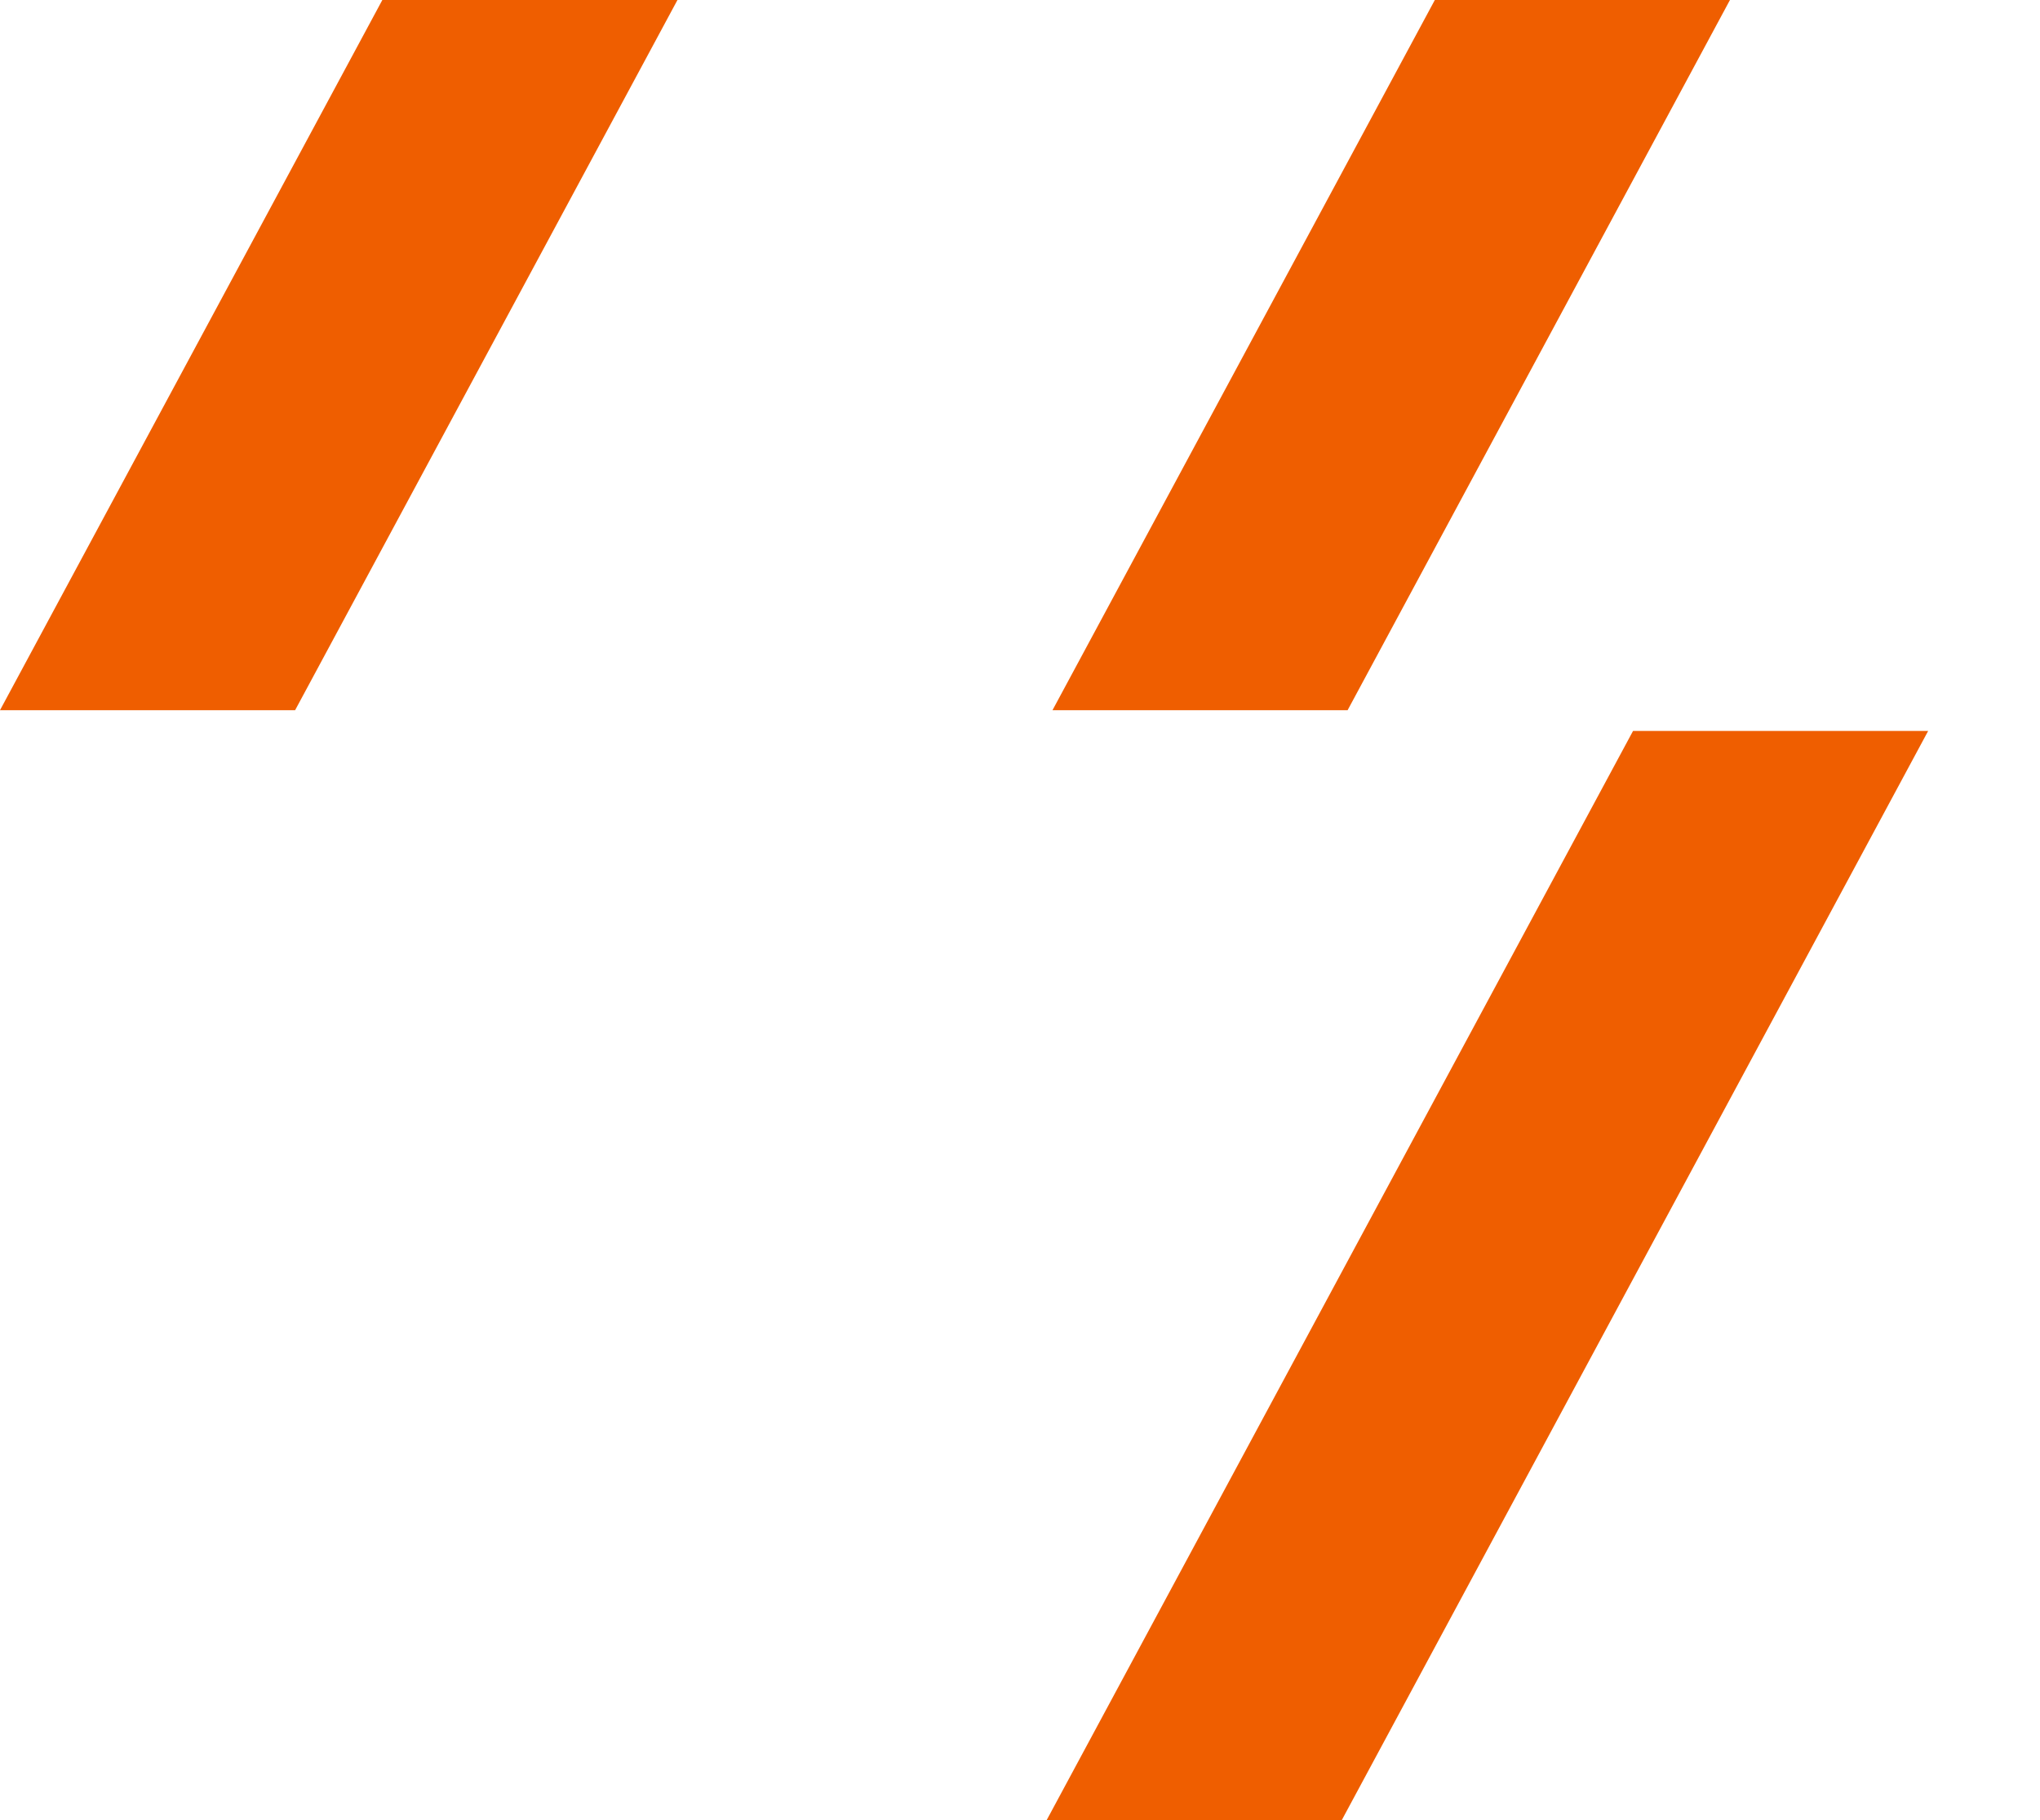
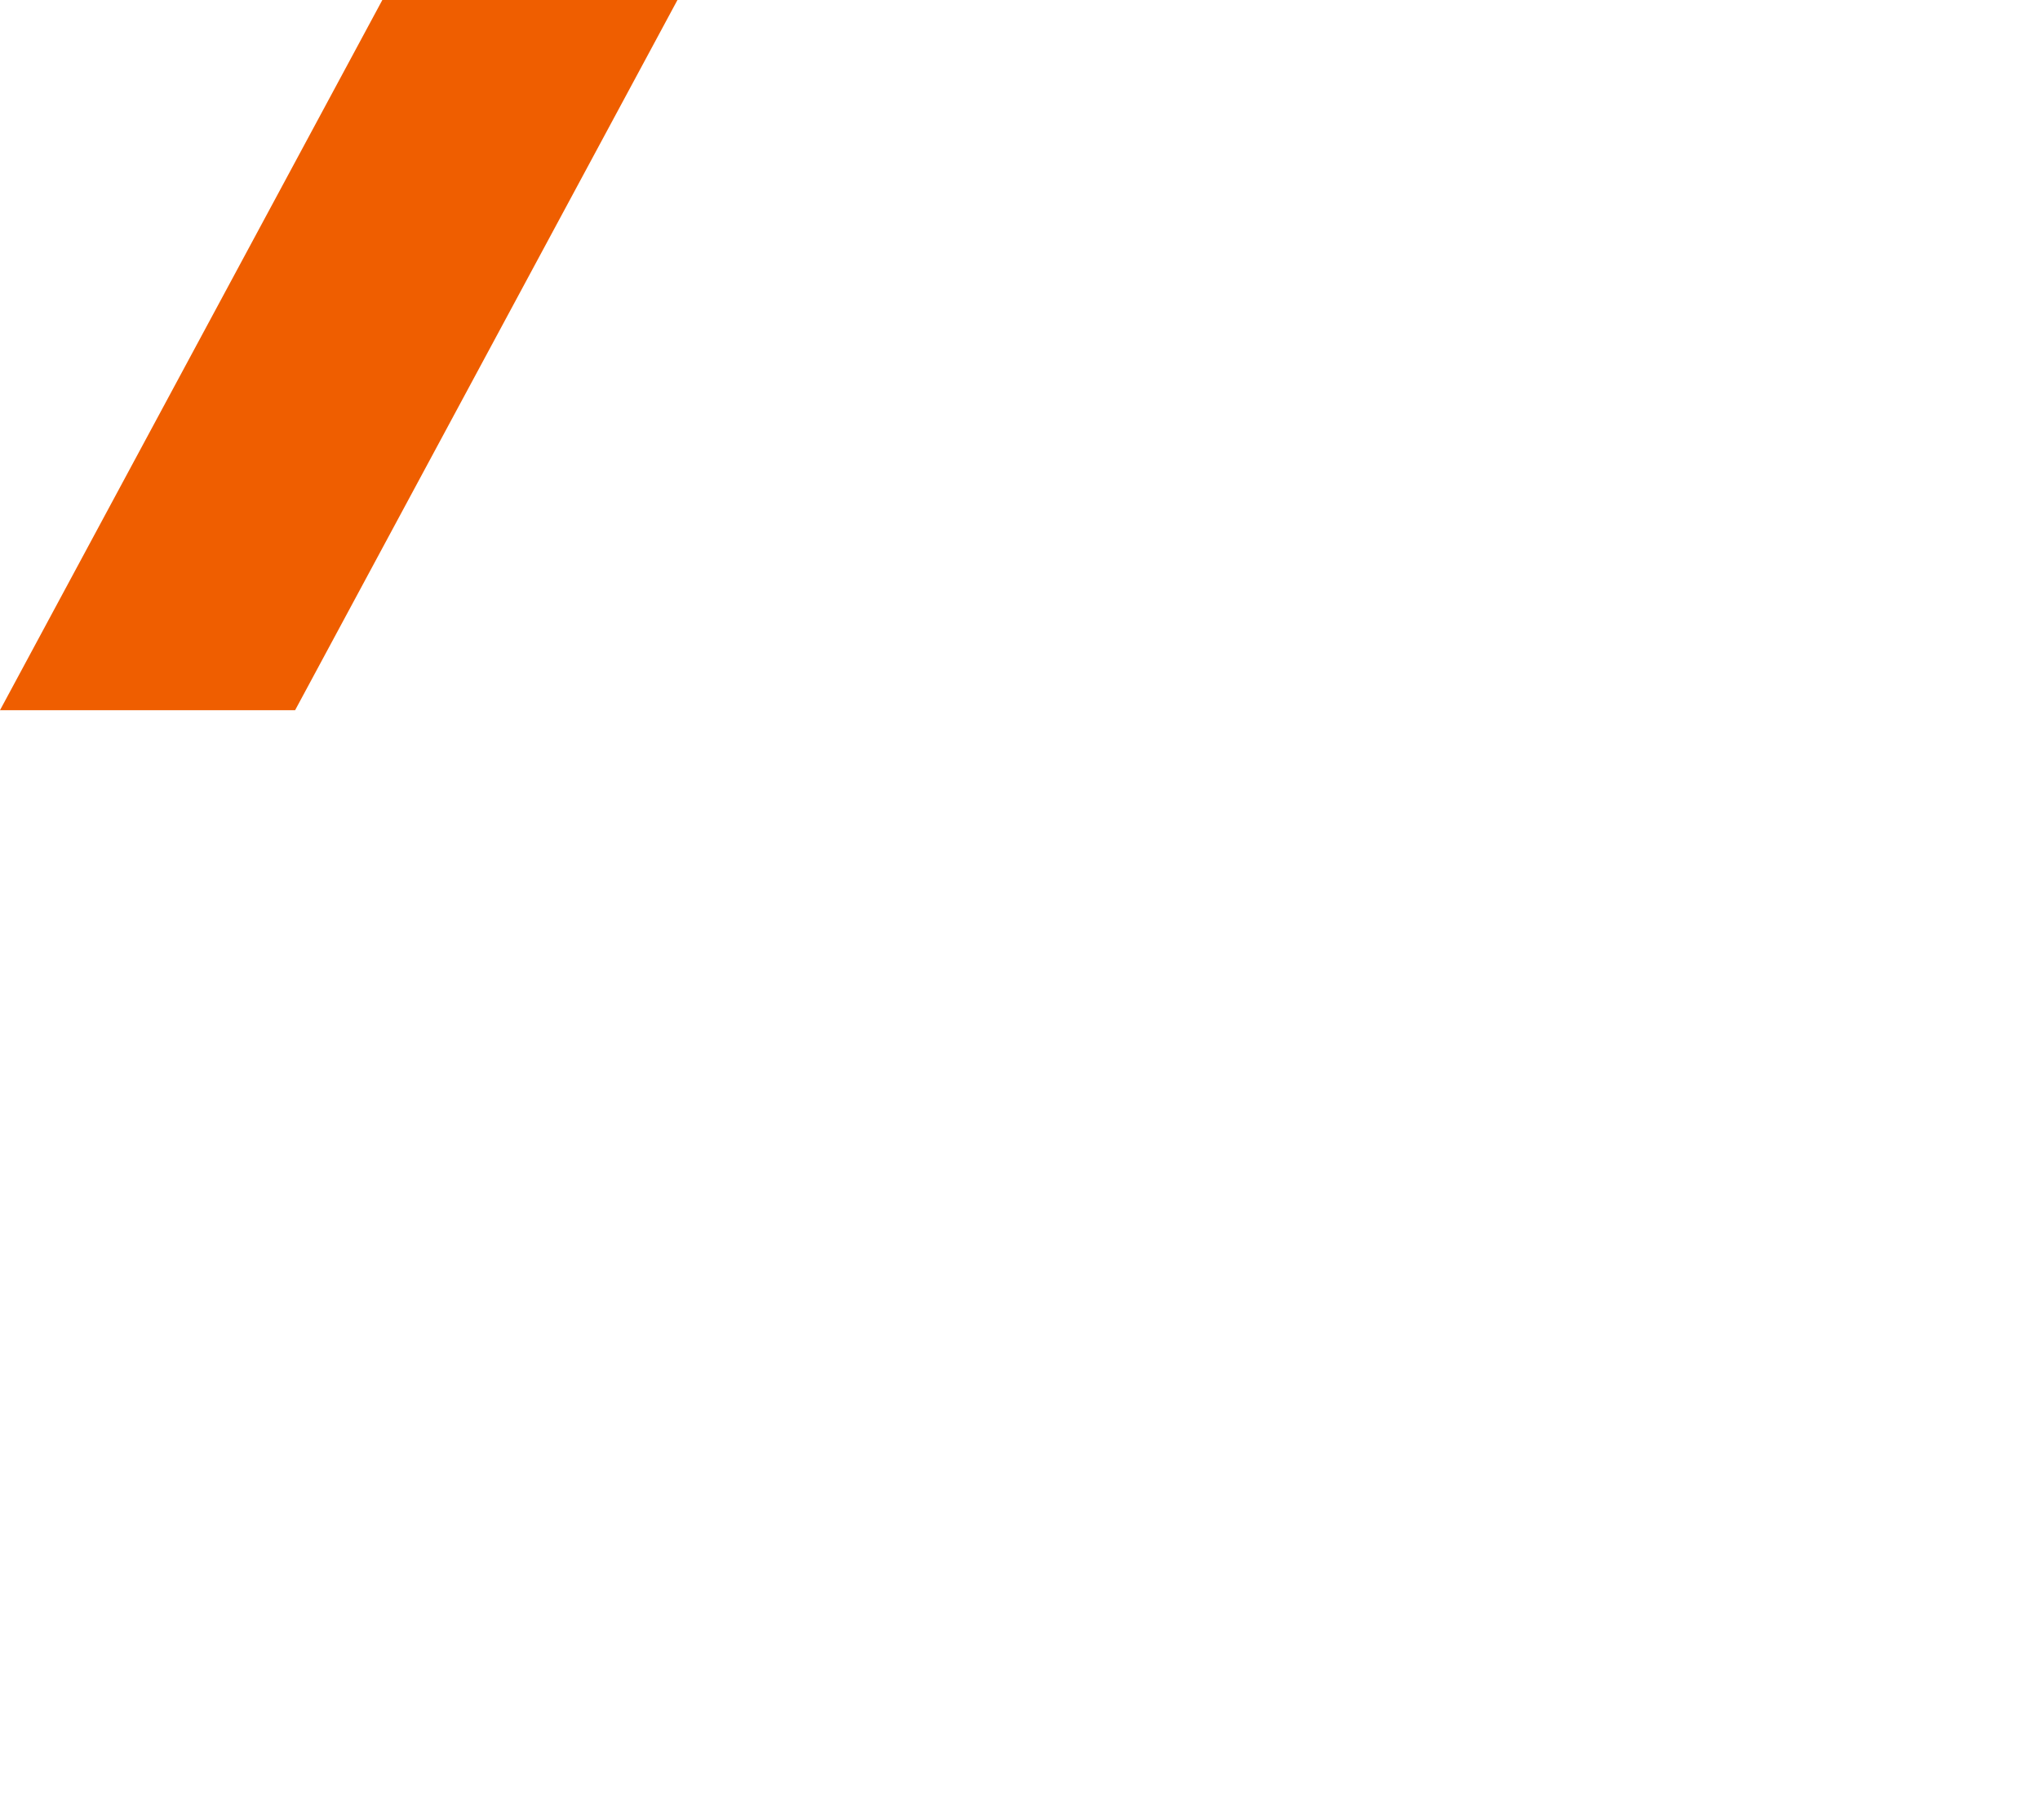
<svg xmlns="http://www.w3.org/2000/svg" width="269" height="240" viewBox="0 0 269 240" fill="none">
  <path d="M38.915 93.63H0L90.801 -75H129.715L38.915 93.63Z" fill="#EF5E00" />
-   <path d="M177.7 93.63H138.785L229.586 -75H268.501L177.7 93.63Z" fill="#EF5E00" />
-   <path d="M163.449 265H124.534L215.335 96.37H254.25L163.449 265Z" fill="#EF5E00" />
</svg>